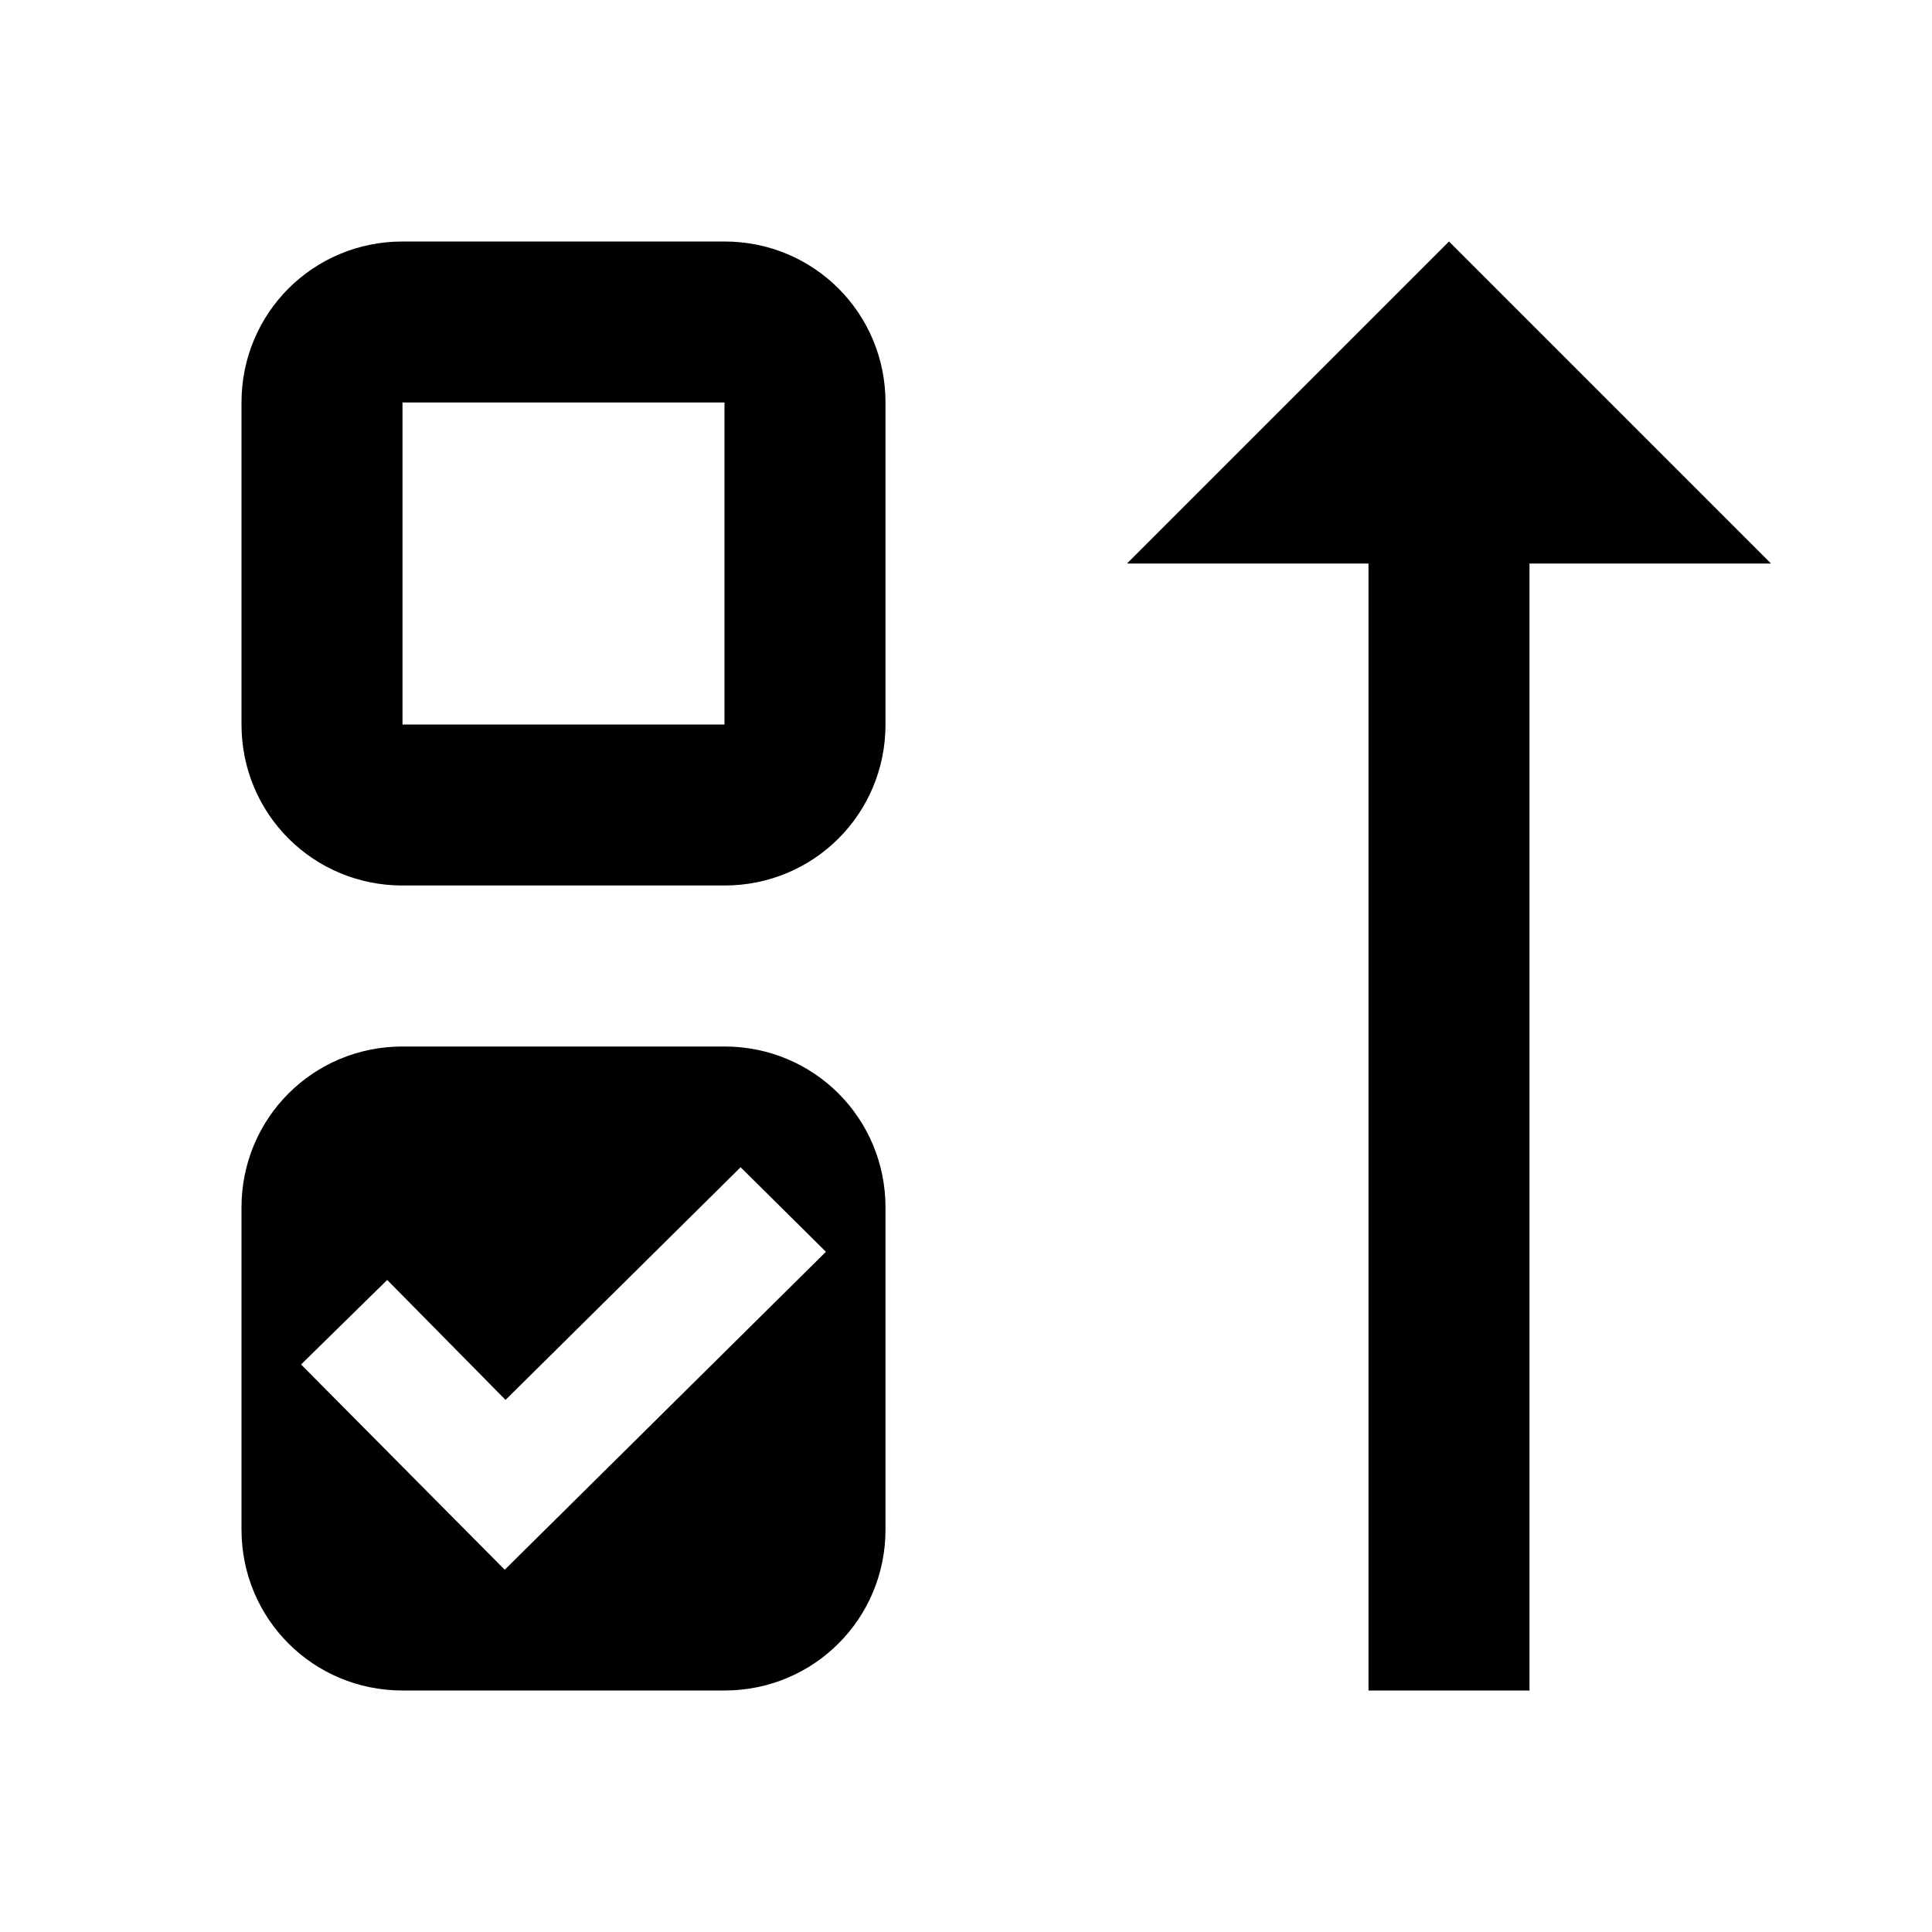
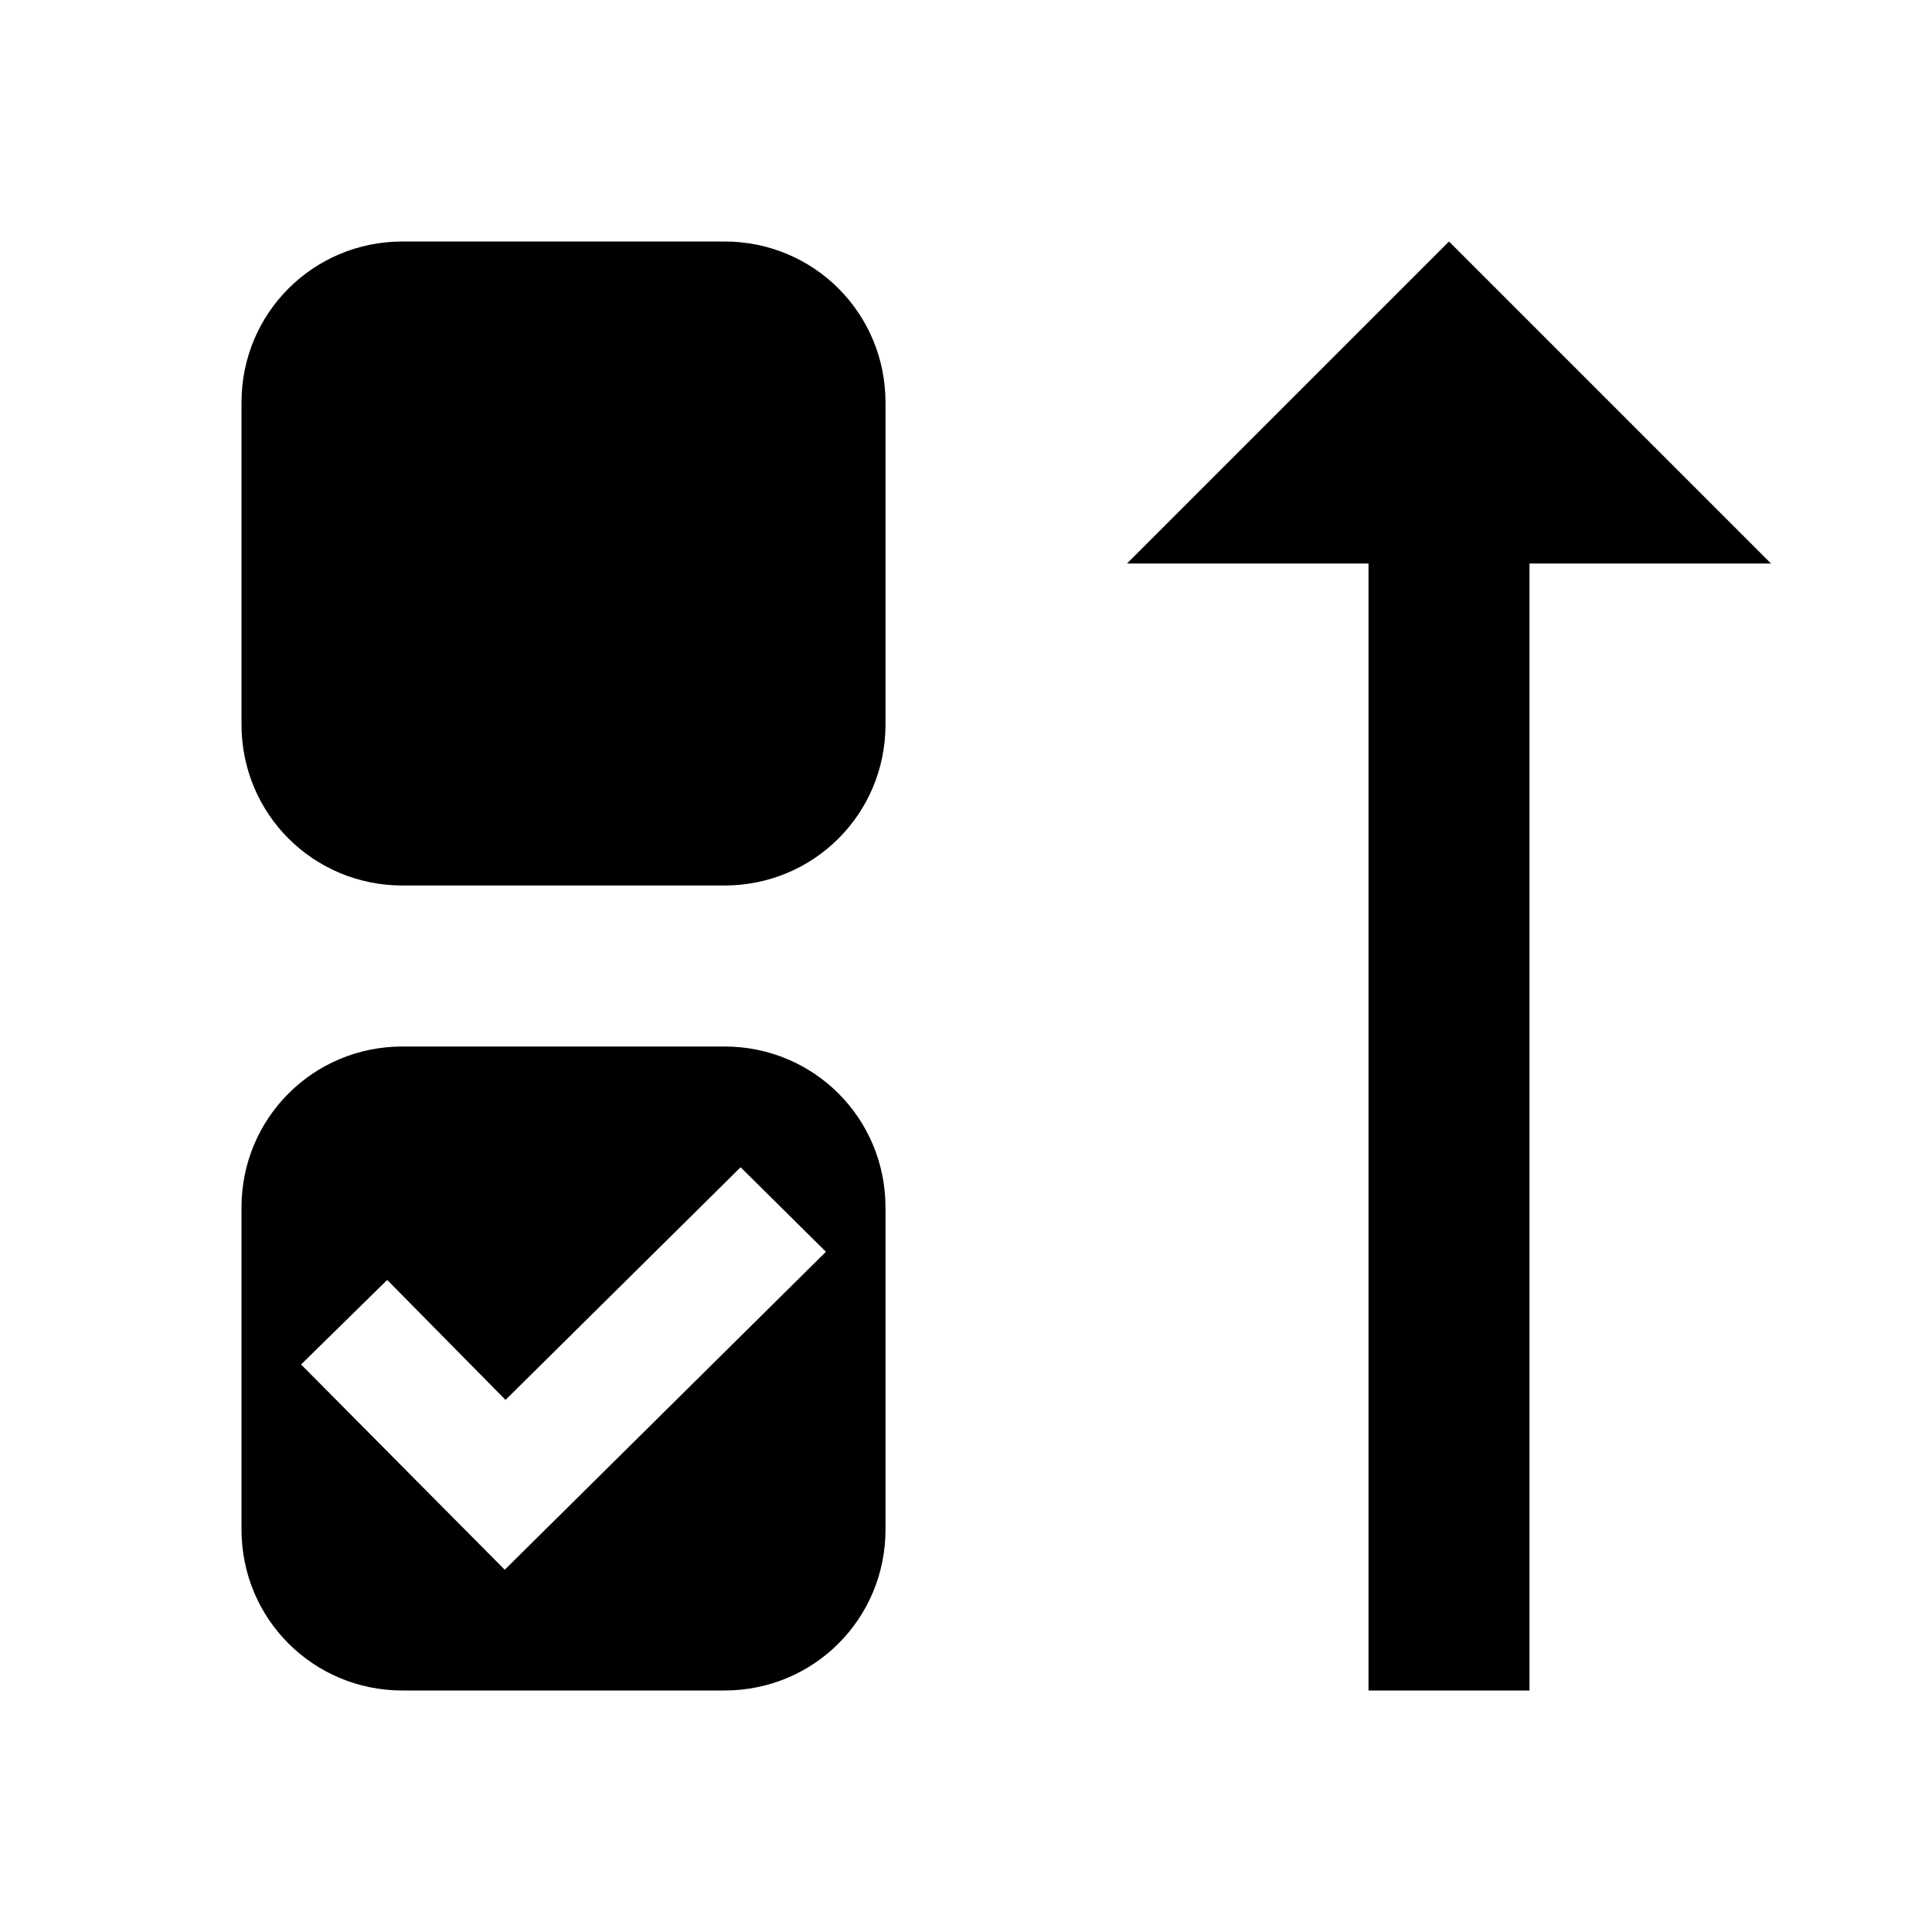
<svg xmlns="http://www.w3.org/2000/svg" width="24" height="24" viewBox="0 0 24 24" fill="none">
-   <path d="M19 7H22L18 3L14 7H17V21H19V7ZM5 13C3.89 13 3 13.89 3 15V19C3 20.11 3.89 21 5 21H9C10.11 21 11 20.11 11 19V15C11 13.89 10.11 13 9 13H5ZM9.2 14.5L10.26 15.55L6.27 19.5L3.74 16.95L4.81 15.9L6.28 17.39L9.2 14.5ZM5 3C3.89 3 3 3.89 3 5V9C3 10.11 3.89 11 5 11H9C10.11 11 11 10.11 11 9V5C11 3.89 10.11 3 9 3H5ZM5 5H9V9H5V5Z" fill="black" />
+   <path d="M19 7H22L18 3L14 7H17V21H19V7ZM5 13C3.89 13 3 13.89 3 15V19C3 20.11 3.89 21 5 21H9C10.11 21 11 20.11 11 19V15C11 13.89 10.11 13 9 13H5ZM9.2 14.5L10.26 15.55L6.27 19.5L3.74 16.95L4.81 15.9L6.28 17.39L9.2 14.5ZM5 3C3.89 3 3 3.89 3 5V9C3 10.11 3.89 11 5 11H9C10.11 11 11 10.11 11 9V5C11 3.89 10.11 3 9 3H5ZM5 5H9H5V5Z" fill="black" />
</svg>